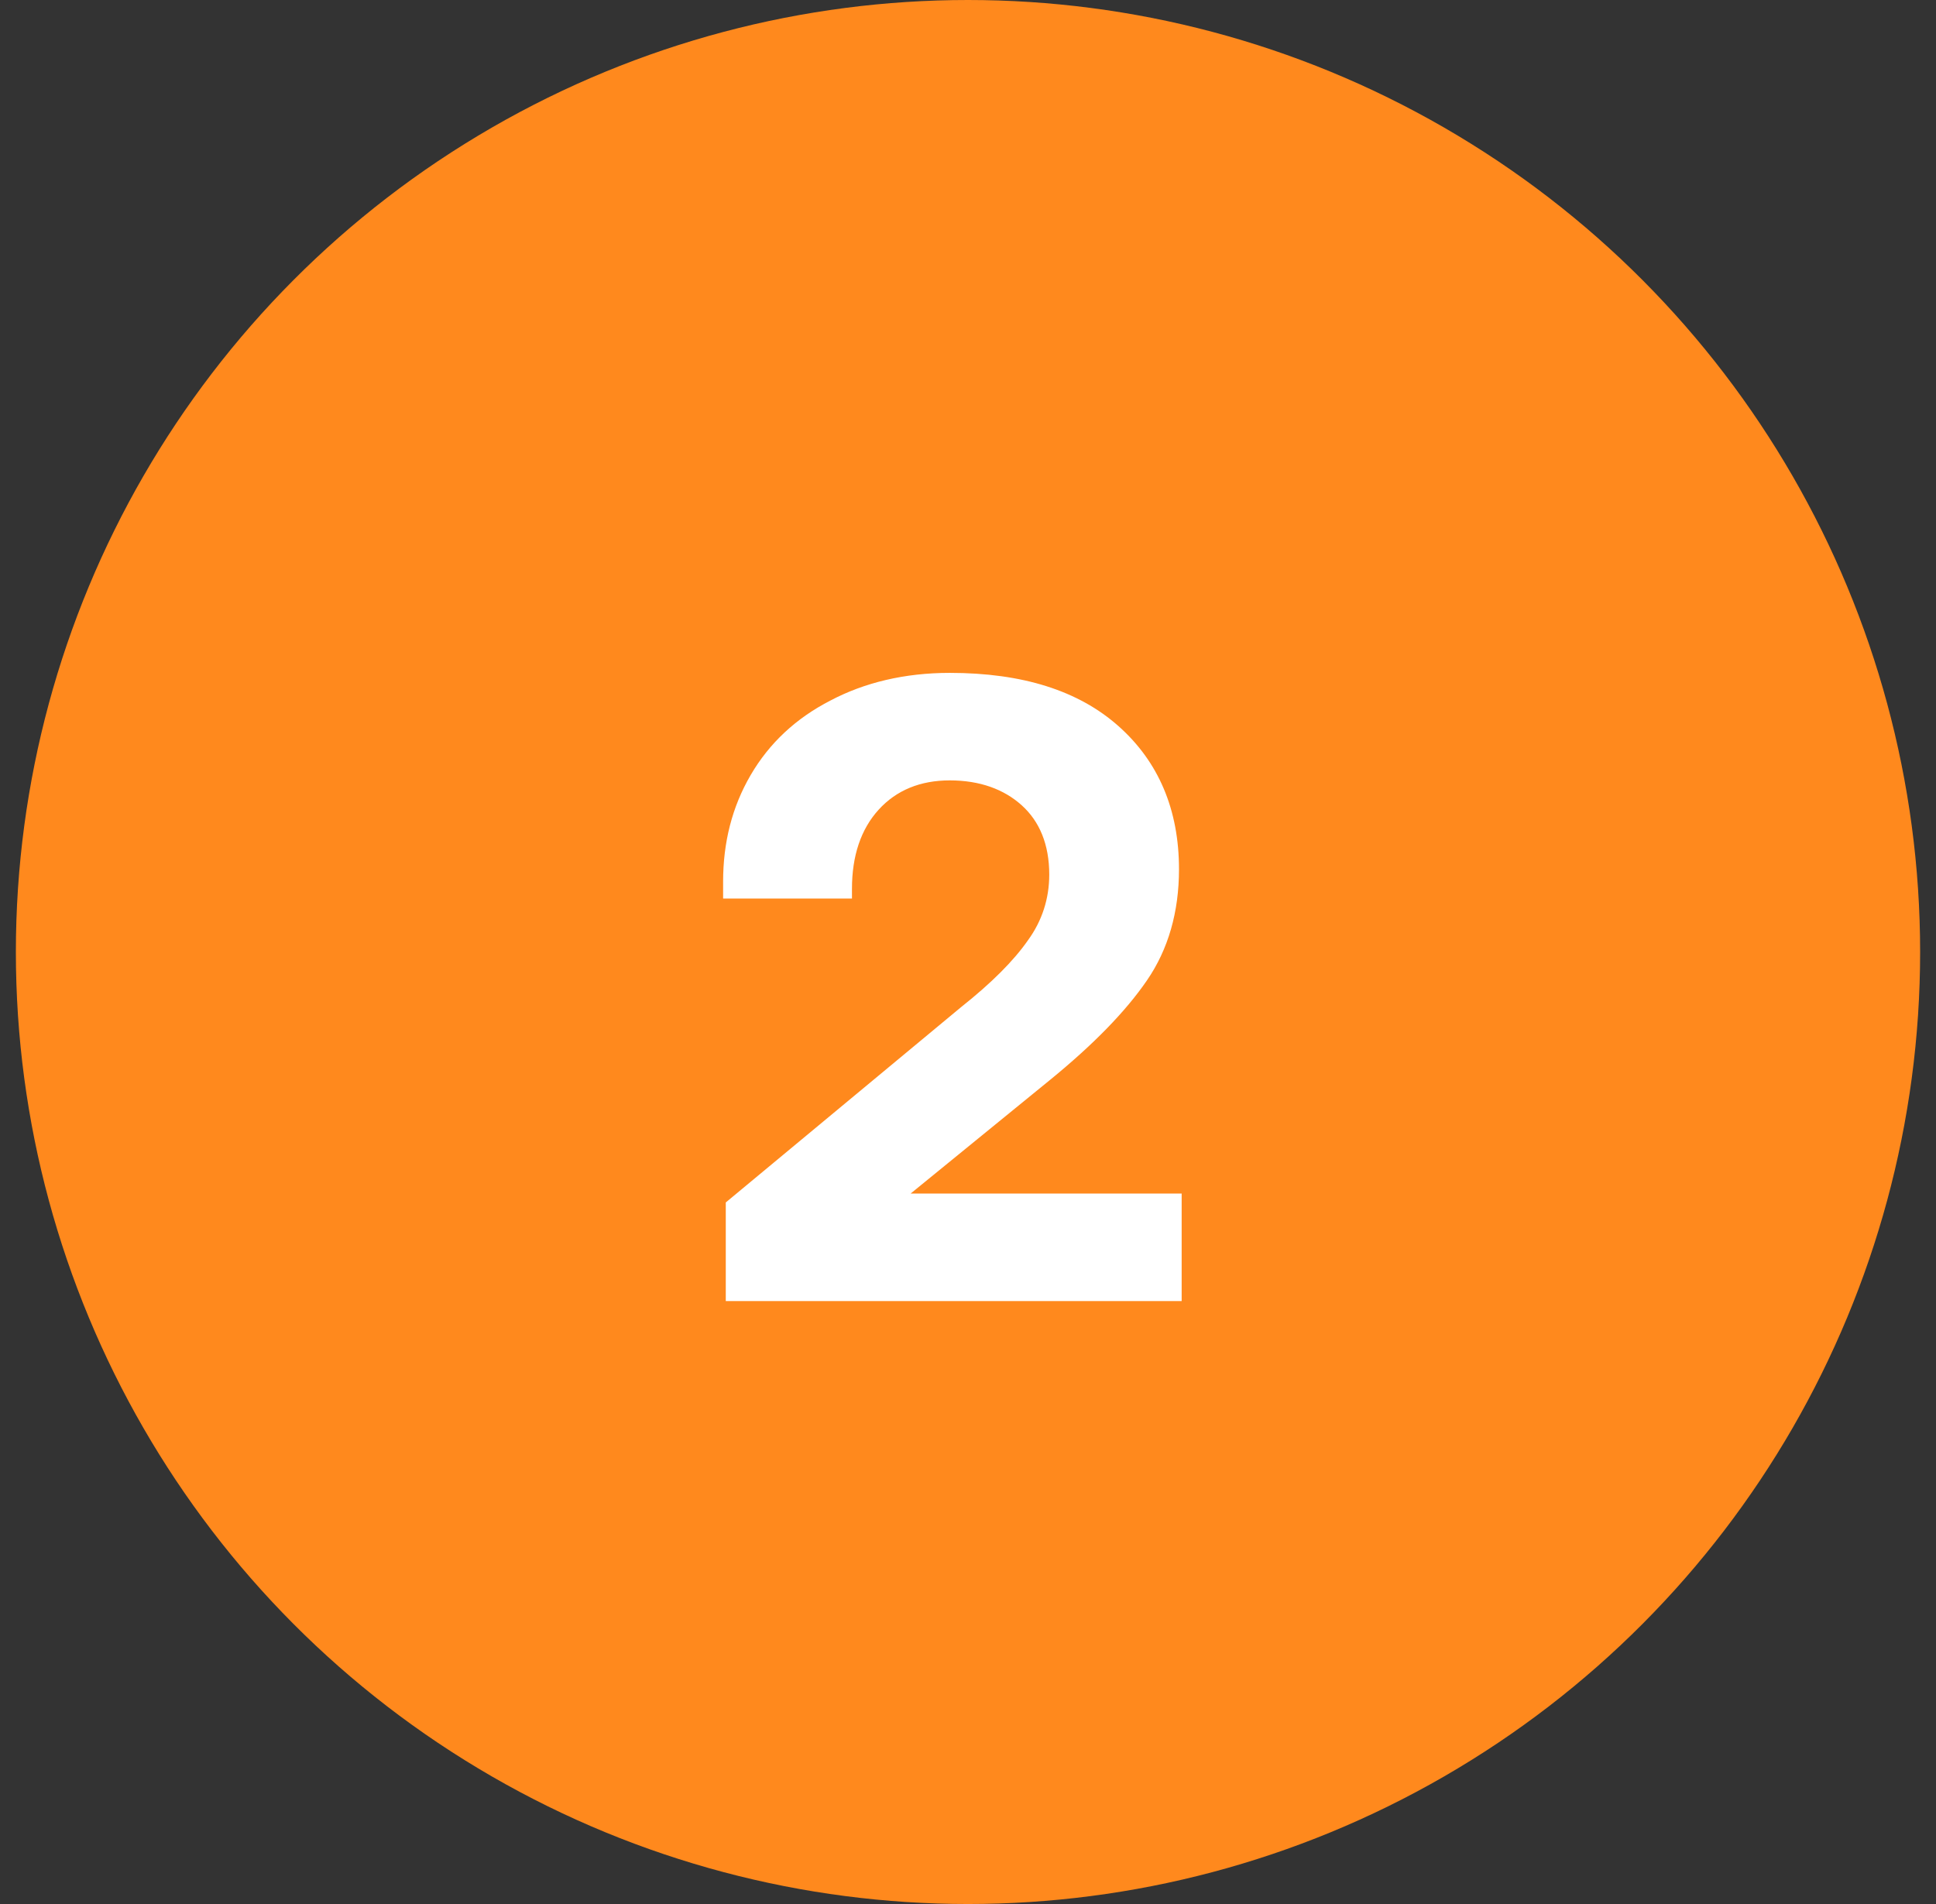
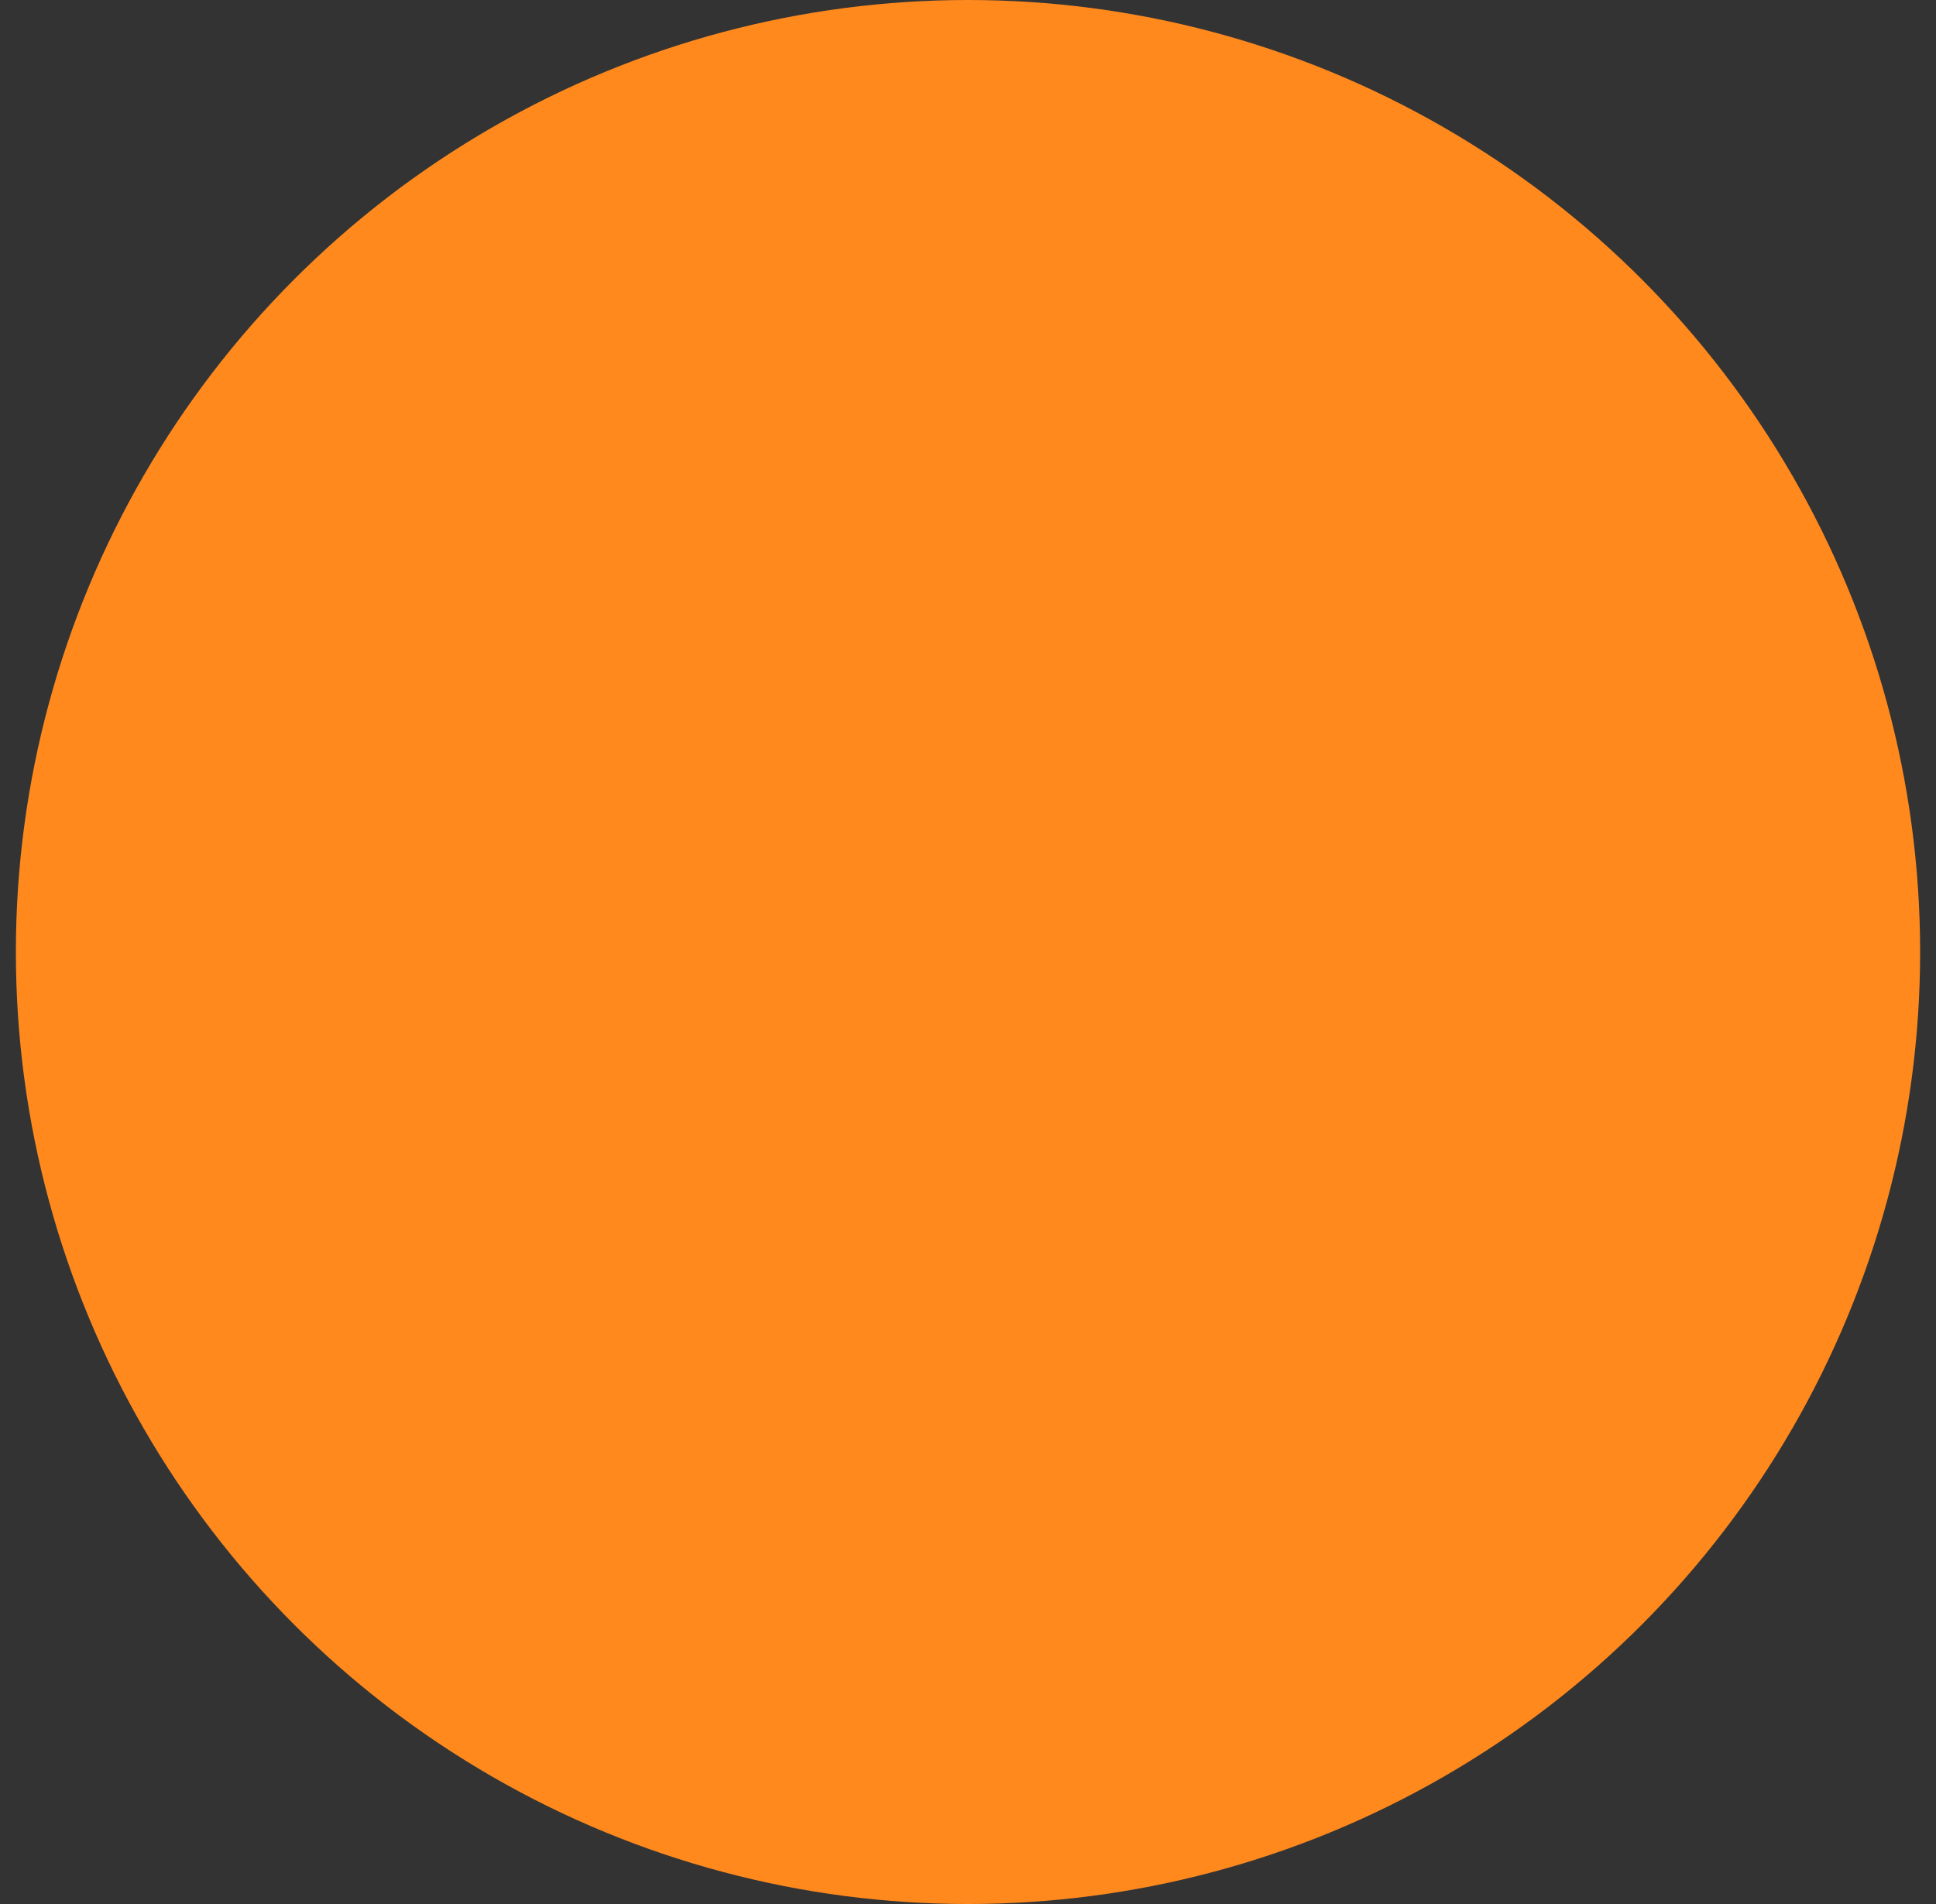
<svg xmlns="http://www.w3.org/2000/svg" width="61" height="60" viewBox="0 0 61 60" fill="none">
  <rect x="0" y="0" width="61" height="60" fill="#333333" stroke="none" />
  <circle cx="30.5" cy="30" r="30" fill="#FF891D" />
-   <path d="M30.288 31.732C31.24 30.976 31.94 30.276 32.388 29.632C32.836 29.016 33.06 28.316 33.06 27.56C33.06 26.608 32.752 25.88 32.192 25.376C31.632 24.872 30.876 24.592 29.924 24.592C29 24.592 28.244 24.9 27.684 25.516C27.124 26.132 26.844 26.972 26.844 28.008V28.316H22.784V27.784C22.784 26.552 23.064 25.432 23.652 24.424C24.24 23.416 25.08 22.632 26.172 22.072C27.236 21.512 28.496 21.204 29.924 21.204C32.22 21.204 33.984 21.764 35.244 22.884C36.504 24.004 37.148 25.516 37.148 27.392C37.148 28.736 36.812 29.912 36.14 30.892C35.468 31.872 34.46 32.908 33.088 34.028L28.692 37.612H37.232V41H22.868V37.892L30.288 31.732Z" fill="white" />
</svg>